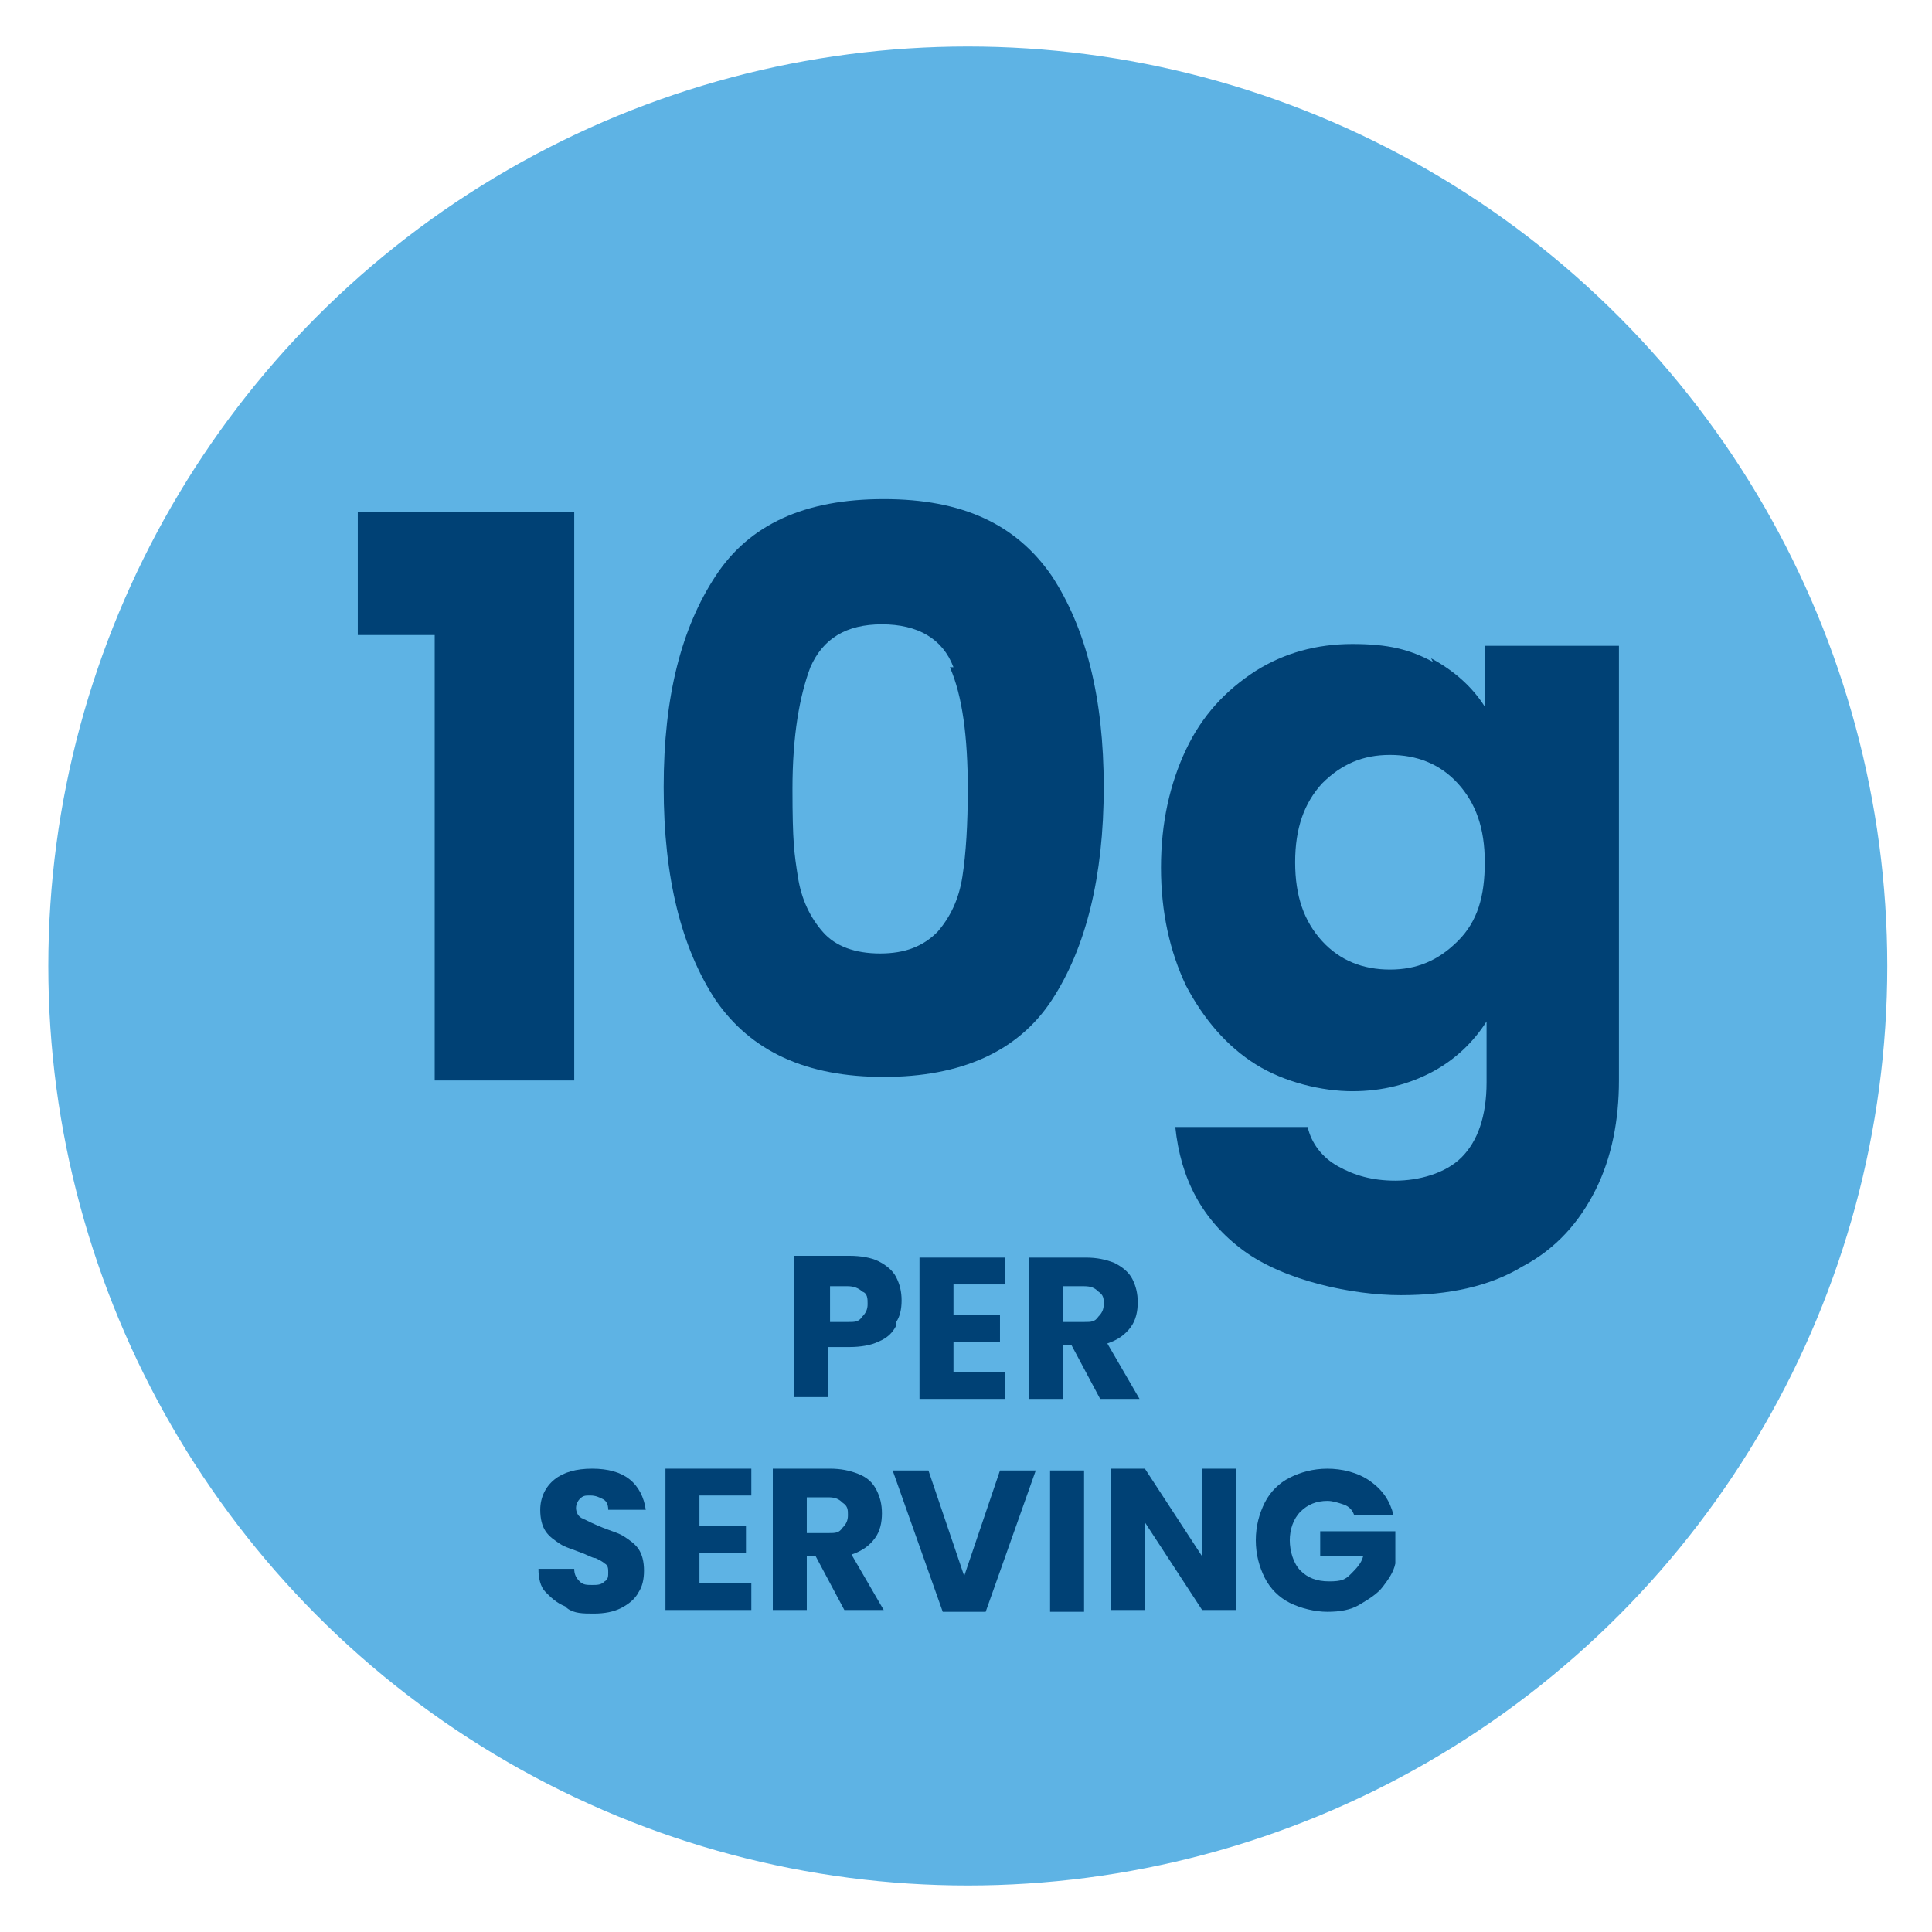
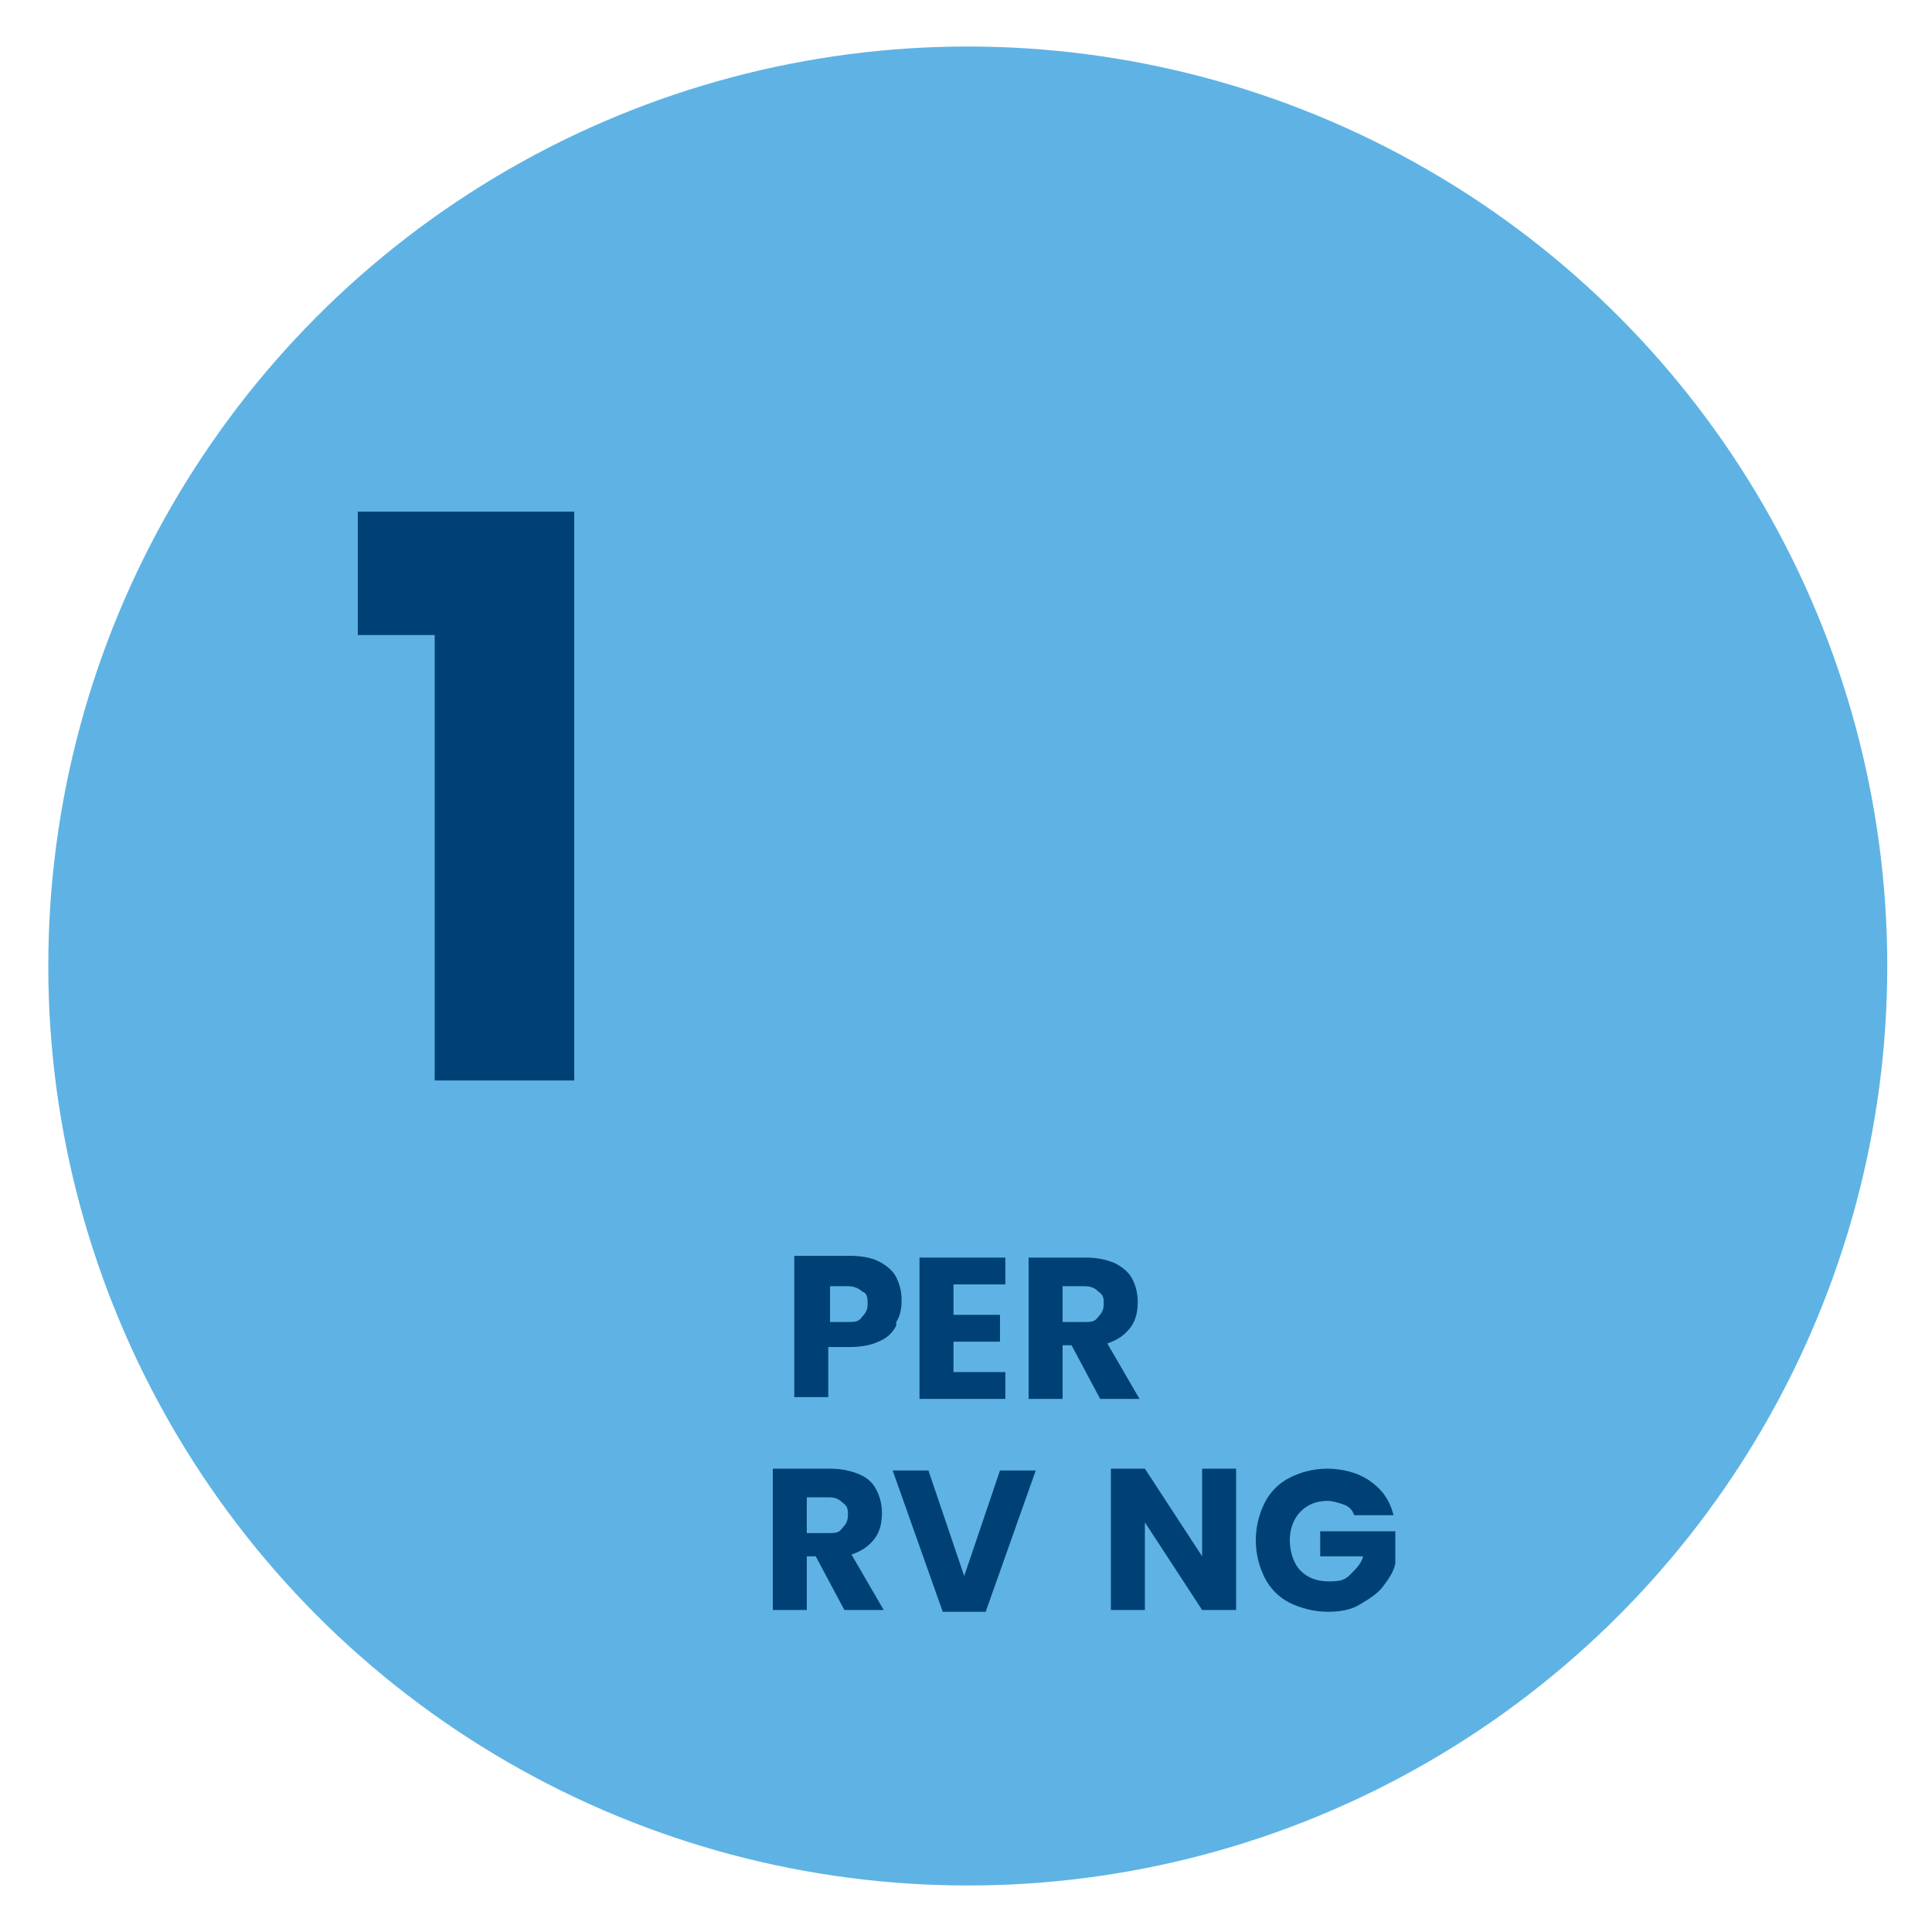
<svg xmlns="http://www.w3.org/2000/svg" id="Layer_1" data-name="Layer 1" version="1.1" viewBox="0 0 108 108" width="108" height="108">
  <defs>
    <style>
      .cls-1 {
        fill: #5eb3e4;
      }

      .cls-1, .cls-2 {
        stroke-width: 0px;
      }

      .cls-2 {
        fill: #004175;
      }

      .cls-3 {
        isolation: isolate;
      }
    </style>
  </defs>
  <circle class="cls-1" cx="54.1" cy="54" r="51.4" />
  <g class="cls-3">
    <g class="cls-3">
      <path class="cls-2" d="M20,35.5v-6.9h12.1v31.8h-7.8v-24.9h-4.3Z" />
-       <path class="cls-2" d="M40,32.2c1.9-2.9,5-4.3,9.4-4.3s7.4,1.4,9.4,4.3c1.9,2.9,2.9,6.8,2.9,11.8s-1,9-2.9,11.9c-1.9,2.9-5.1,4.3-9.4,4.3s-7.4-1.4-9.4-4.3c-1.9-2.9-2.9-6.8-2.9-11.9s1-8.9,2.9-11.8ZM53.3,37.3c-.6-1.6-2-2.4-4-2.4s-3.3.8-4,2.4c-.6,1.6-1,3.8-1,6.8s.1,3.6.3,4.9c.2,1.3.7,2.3,1.4,3.1.7.8,1.8,1.2,3.2,1.2s2.4-.4,3.2-1.2c.7-.8,1.2-1.8,1.4-3.1s.3-2.9.3-4.9c0-2.9-.3-5.2-1-6.8Z" />
-       <path class="cls-2" d="M80,36.8c1.3.7,2.3,1.6,3,2.7v-3.4h7.5v24.3c0,2.2-.4,4.3-1.3,6.1-.9,1.8-2.2,3.3-4.1,4.3-1.8,1.1-4.1,1.6-6.8,1.6s-6.5-.8-8.8-2.5-3.5-4-3.8-6.9h7.4c.2.9.8,1.7,1.7,2.2.9.5,1.9.8,3.2.8s2.8-.4,3.7-1.3c.9-.9,1.4-2.3,1.4-4.2v-3.4c-.7,1.1-1.7,2.1-3,2.8-1.3.7-2.8,1.1-4.5,1.1s-3.8-.5-5.4-1.5c-1.6-1-2.9-2.5-3.9-4.4-.9-1.9-1.4-4.1-1.4-6.6s.5-4.7,1.4-6.6c.9-1.9,2.2-3.3,3.9-4.4,1.6-1,3.4-1.5,5.4-1.5s3.2.3,4.5,1ZM81.5,43.8c-1-1.1-2.3-1.6-3.8-1.6s-2.7.5-3.8,1.6c-1,1.1-1.5,2.5-1.5,4.4s.5,3.3,1.5,4.4c1,1.1,2.3,1.6,3.8,1.6s2.7-.5,3.8-1.6,1.5-2.5,1.5-4.4-.5-3.3-1.5-4.4Z" />
    </g>
  </g>
  <g class="cls-3">
    <g class="cls-3">
      <path class="cls-2" d="M50.1,74.1c-.2.4-.5.7-1,.9-.4.2-1,.3-1.6.3h-1.2v2.8h-1.9v-7.9h3.1c.6,0,1.2.1,1.6.3.4.2.8.5,1,.9s.3.8.3,1.3-.1.9-.3,1.2ZM48.2,73.6c.2-.2.3-.4.3-.7s0-.6-.3-.7c-.2-.2-.5-.3-.8-.3h-1v2h1c.4,0,.6,0,.8-.3Z" />
      <path class="cls-2" d="M53.3,71.9v1.6h2.6v1.5h-2.6v1.7h2.9v1.5h-4.8v-7.9h4.8v1.5h-2.9Z" />
      <path class="cls-2" d="M61.5,78.2l-1.6-3h-.5v3h-1.9v-7.9h3.2c.6,0,1.1.1,1.6.3.4.2.8.5,1,.9.2.4.3.8.3,1.3s-.1,1-.4,1.4c-.3.4-.7.7-1.3.9l1.8,3.1h-2.2ZM59.4,73.9h1.2c.4,0,.6,0,.8-.3.2-.2.3-.4.3-.7s0-.5-.3-.7c-.2-.2-.4-.3-.8-.3h-1.2v2Z" />
    </g>
    <g class="cls-3">
-       <path class="cls-2" d="M31.6,89.8c-.5-.2-.8-.5-1.1-.8s-.4-.8-.4-1.3h2c0,.3.1.5.3.7.2.2.4.2.7.2s.5,0,.7-.2c.2-.1.2-.3.2-.5s0-.4-.2-.5c-.1-.1-.3-.2-.5-.3-.2,0-.5-.2-.8-.3-.5-.2-.9-.3-1.2-.5s-.6-.4-.8-.7c-.2-.3-.3-.7-.3-1.2,0-.7.3-1.3.8-1.7s1.2-.6,2.1-.6,1.6.2,2.1.6c.5.4.8,1,.9,1.7h-2.1c0-.3-.1-.5-.3-.6-.2-.1-.4-.2-.7-.2s-.4,0-.6.2c-.1.1-.2.3-.2.5s.1.5.4.6c.2.1.6.3,1.1.5.5.2.9.3,1.2.5.3.2.6.4.8.7.2.3.3.7.3,1.2s-.1.9-.3,1.2c-.2.4-.6.7-1,.9-.4.2-.9.3-1.5.3s-1.1,0-1.5-.3Z" />
-       <path class="cls-2" d="M39.1,83.7v1.6h2.6v1.5h-2.6v1.7h2.9v1.5h-4.8v-7.9h4.8v1.5h-2.9Z" />
      <path class="cls-2" d="M47.2,90l-1.6-3h-.5v3h-1.9v-7.9h3.2c.6,0,1.1.1,1.6.3s.8.5,1,.9c.2.4.3.8.3,1.3s-.1,1-.4,1.4c-.3.4-.7.7-1.3.9l1.8,3.1h-2.2ZM45.1,85.7h1.2c.4,0,.6,0,.8-.3.2-.2.3-.4.3-.7s0-.5-.3-.7c-.2-.2-.4-.3-.8-.3h-1.2v2Z" />
      <path class="cls-2" d="M57.9,82.2l-2.8,7.9h-2.4l-2.8-7.9h2l2,5.9,2-5.9h2Z" />
-       <path class="cls-2" d="M60.6,82.2v7.9h-1.9v-7.9h1.9Z" />
      <path class="cls-2" d="M69.1,90h-1.9l-3.2-4.9v4.9h-1.9v-7.9h1.9l3.2,4.9v-4.9h1.9v7.9Z" />
      <path class="cls-2" d="M75.7,84.7c-.1-.3-.3-.5-.6-.6-.3-.1-.6-.2-.9-.2-.6,0-1.1.2-1.5.6-.4.4-.6,1-.6,1.6s.2,1.3.6,1.7c.4.4.9.6,1.6.6s.9-.1,1.2-.4.6-.6.7-1h-2.4v-1.4h4.2v1.8c-.1.5-.4.9-.7,1.3-.3.4-.8.7-1.3,1s-1.1.4-1.8.4-1.5-.2-2.1-.5-1.1-.8-1.4-1.4-.5-1.3-.5-2.1.2-1.5.5-2.1.8-1.1,1.4-1.4c.6-.3,1.3-.5,2.1-.5s1.7.2,2.4.7,1.1,1.1,1.3,1.9h-2.1Z" />
    </g>
  </g>
</svg>